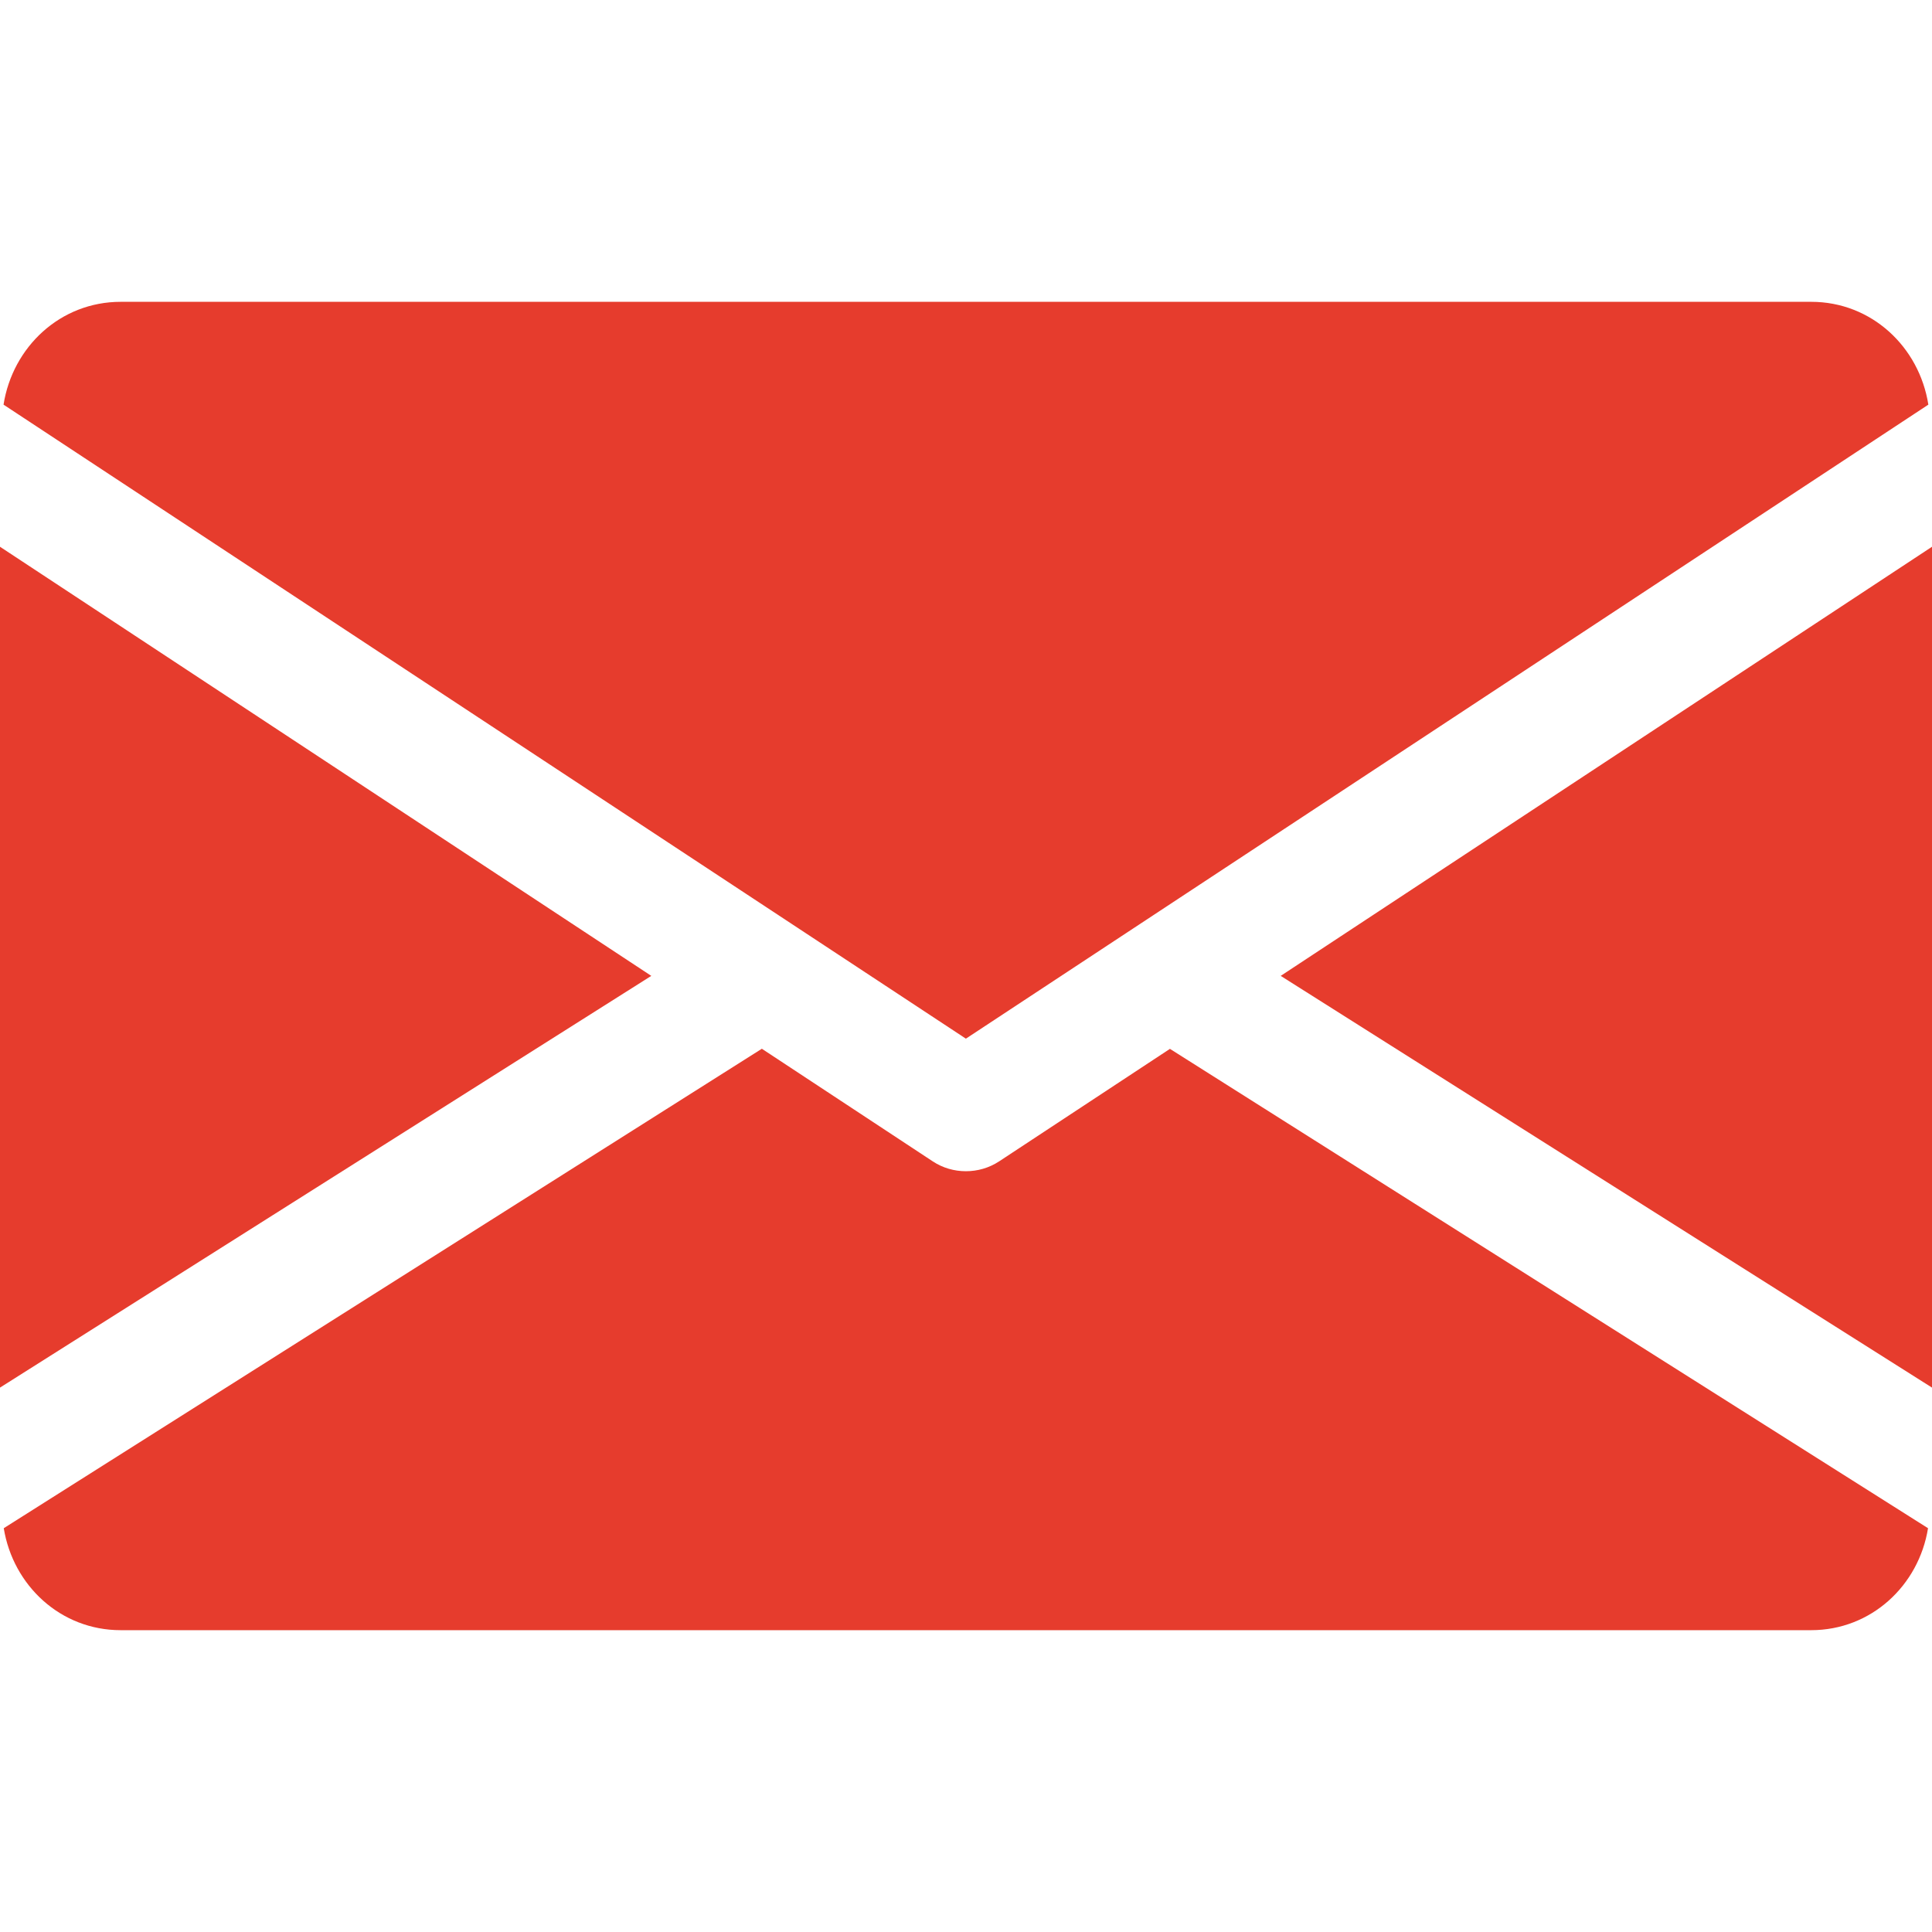
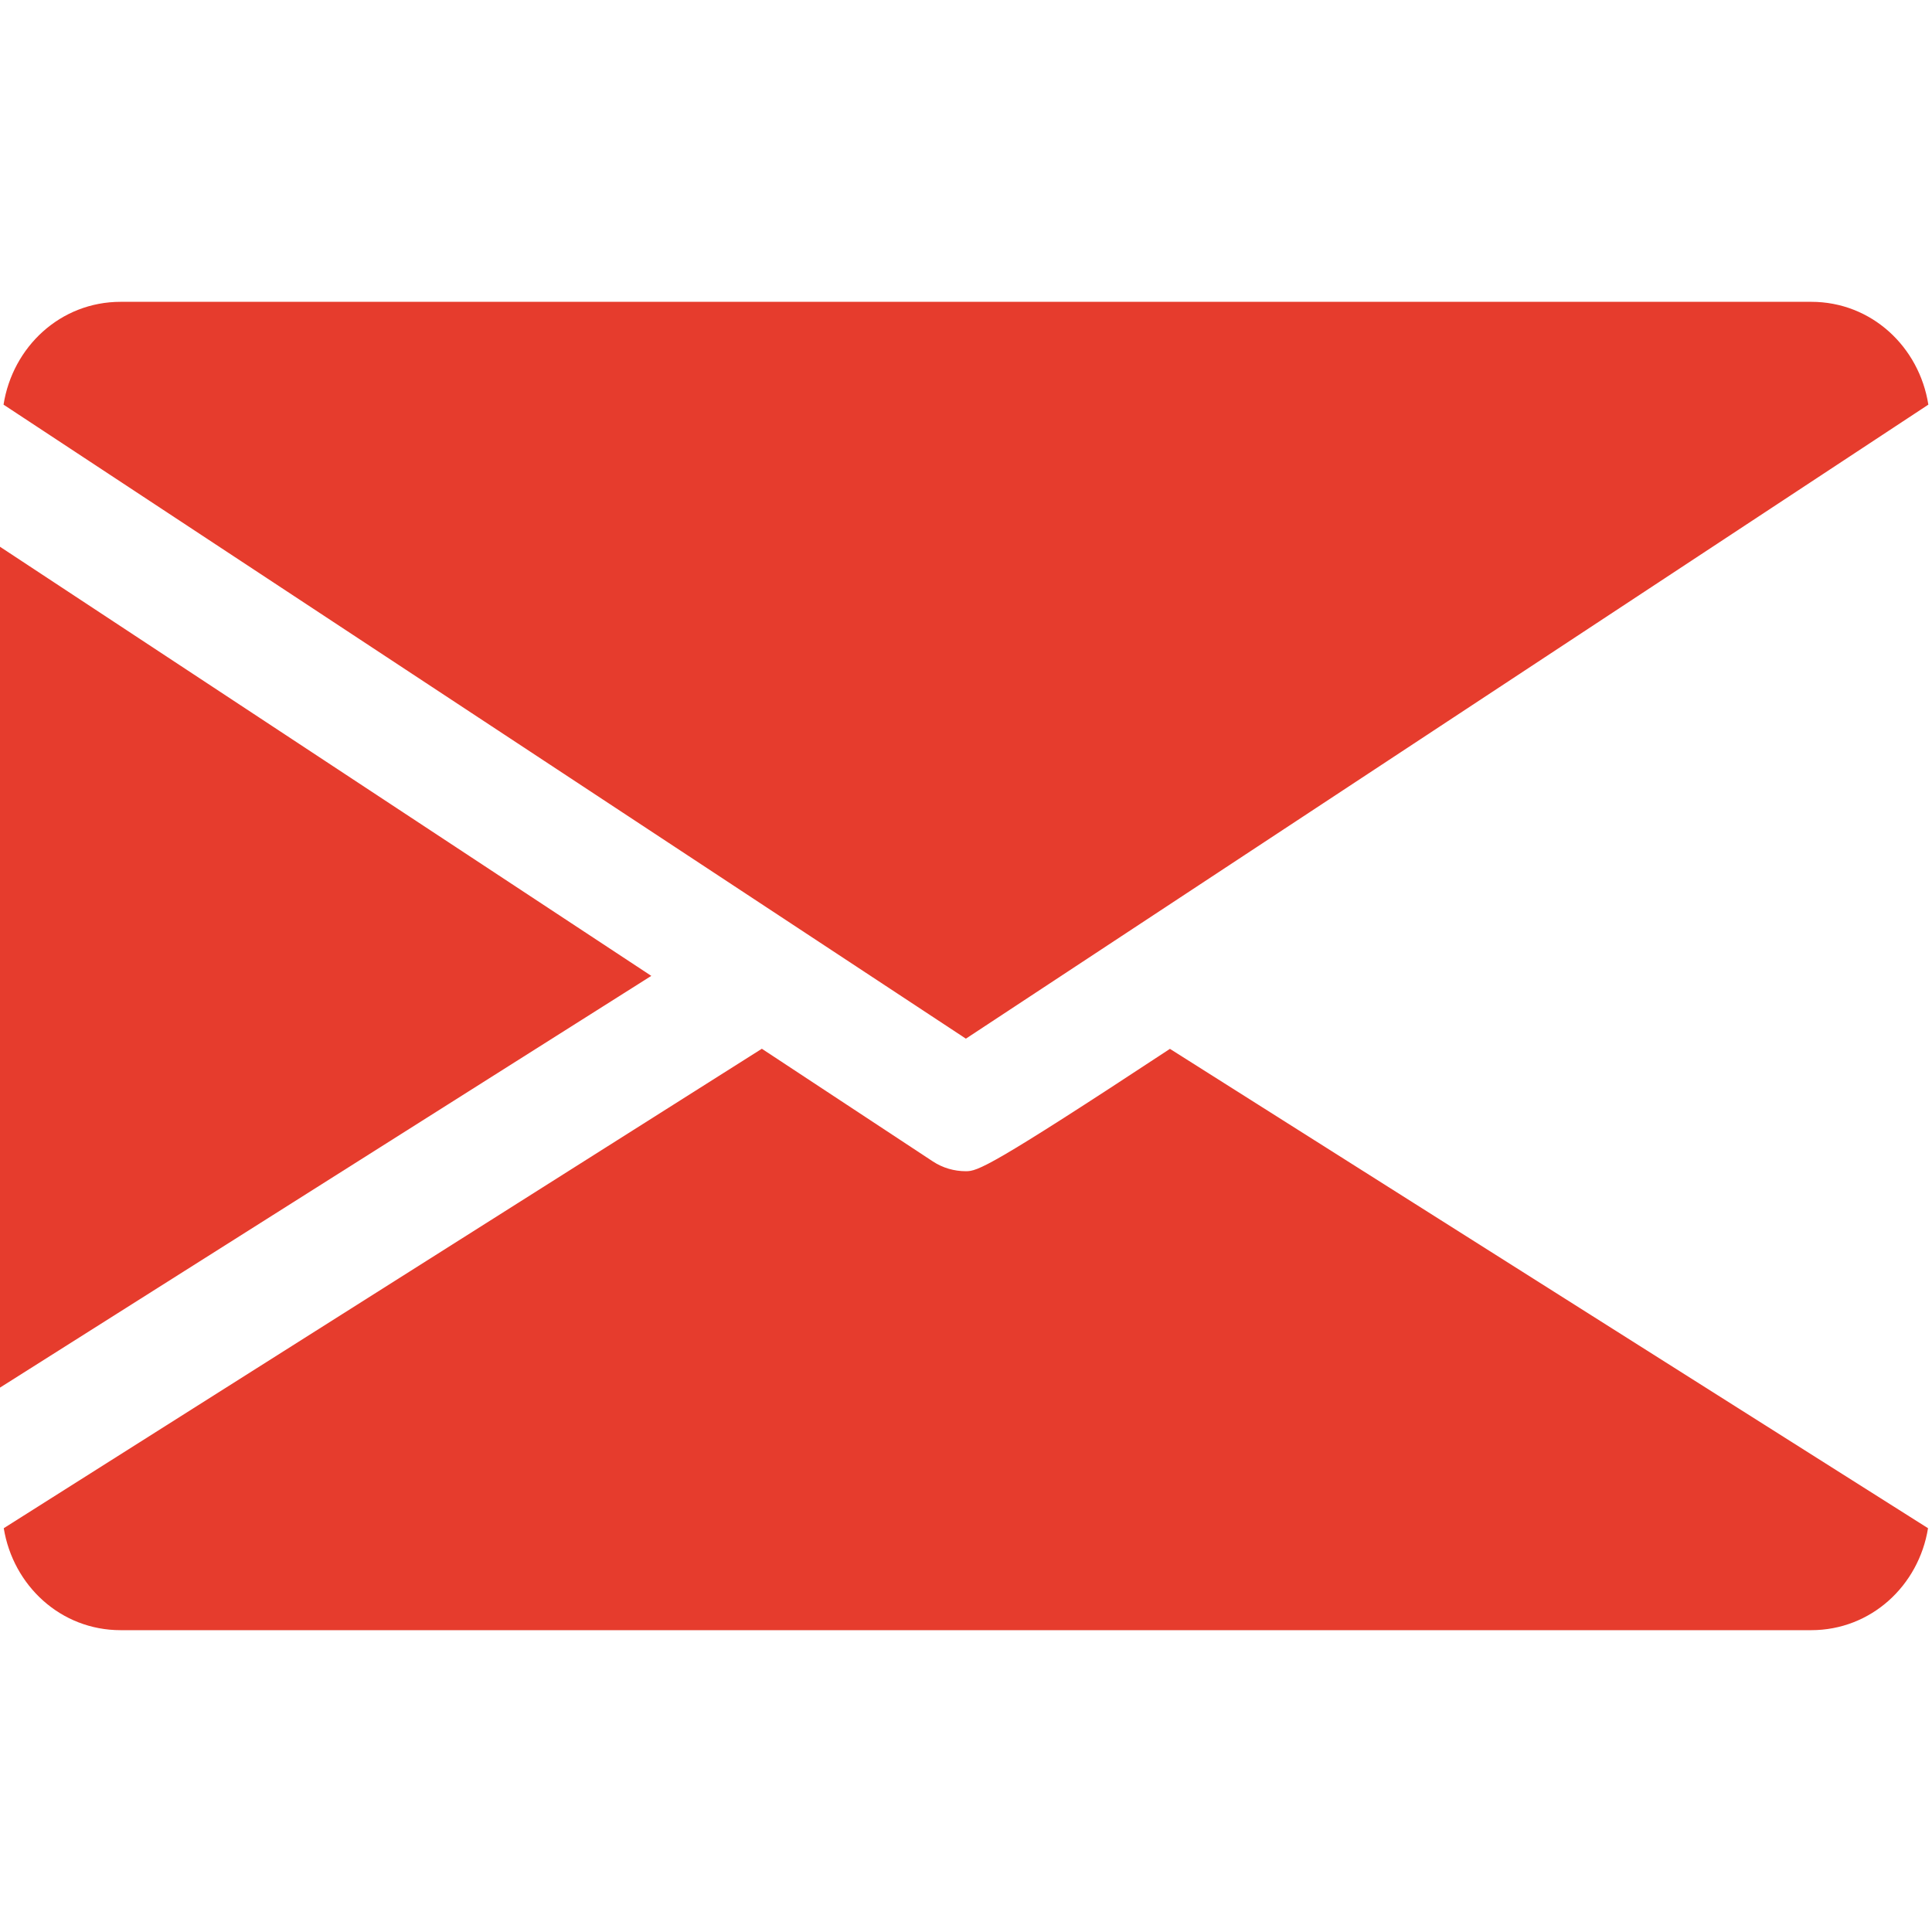
<svg xmlns="http://www.w3.org/2000/svg" width="18" height="18" viewBox="0 0 18 18" fill="none">
-   <path d="M11.932 9.092L18 12.928V5.094L11.932 9.092Z" fill="#E63C2D" />
  <path d="M0 5.094V12.928L6.068 9.092L0 5.094Z" fill="#E63C2D" />
  <path d="M16.875 2.812H1.124C0.563 2.812 0.118 3.231 0.033 3.77L8.999 9.677L17.966 3.77C17.881 3.231 17.436 2.812 16.875 2.812Z" fill="#E63C2D" />
-   <path d="M10.9 9.772L9.309 10.82C9.214 10.882 9.107 10.912 8.999 10.912C8.891 10.912 8.784 10.882 8.69 10.82L7.098 9.771L0.035 14.238C0.122 14.772 0.565 15.188 1.124 15.188H16.874C17.433 15.188 17.877 14.772 17.963 14.238L10.9 9.772Z" fill="#E63C2D" />
+   <path d="M10.9 9.772C9.214 10.882 9.107 10.912 8.999 10.912C8.891 10.912 8.784 10.882 8.69 10.82L7.098 9.771L0.035 14.238C0.122 14.772 0.565 15.188 1.124 15.188H16.874C17.433 15.188 17.877 14.772 17.963 14.238L10.9 9.772Z" fill="#E63C2D" />
</svg>